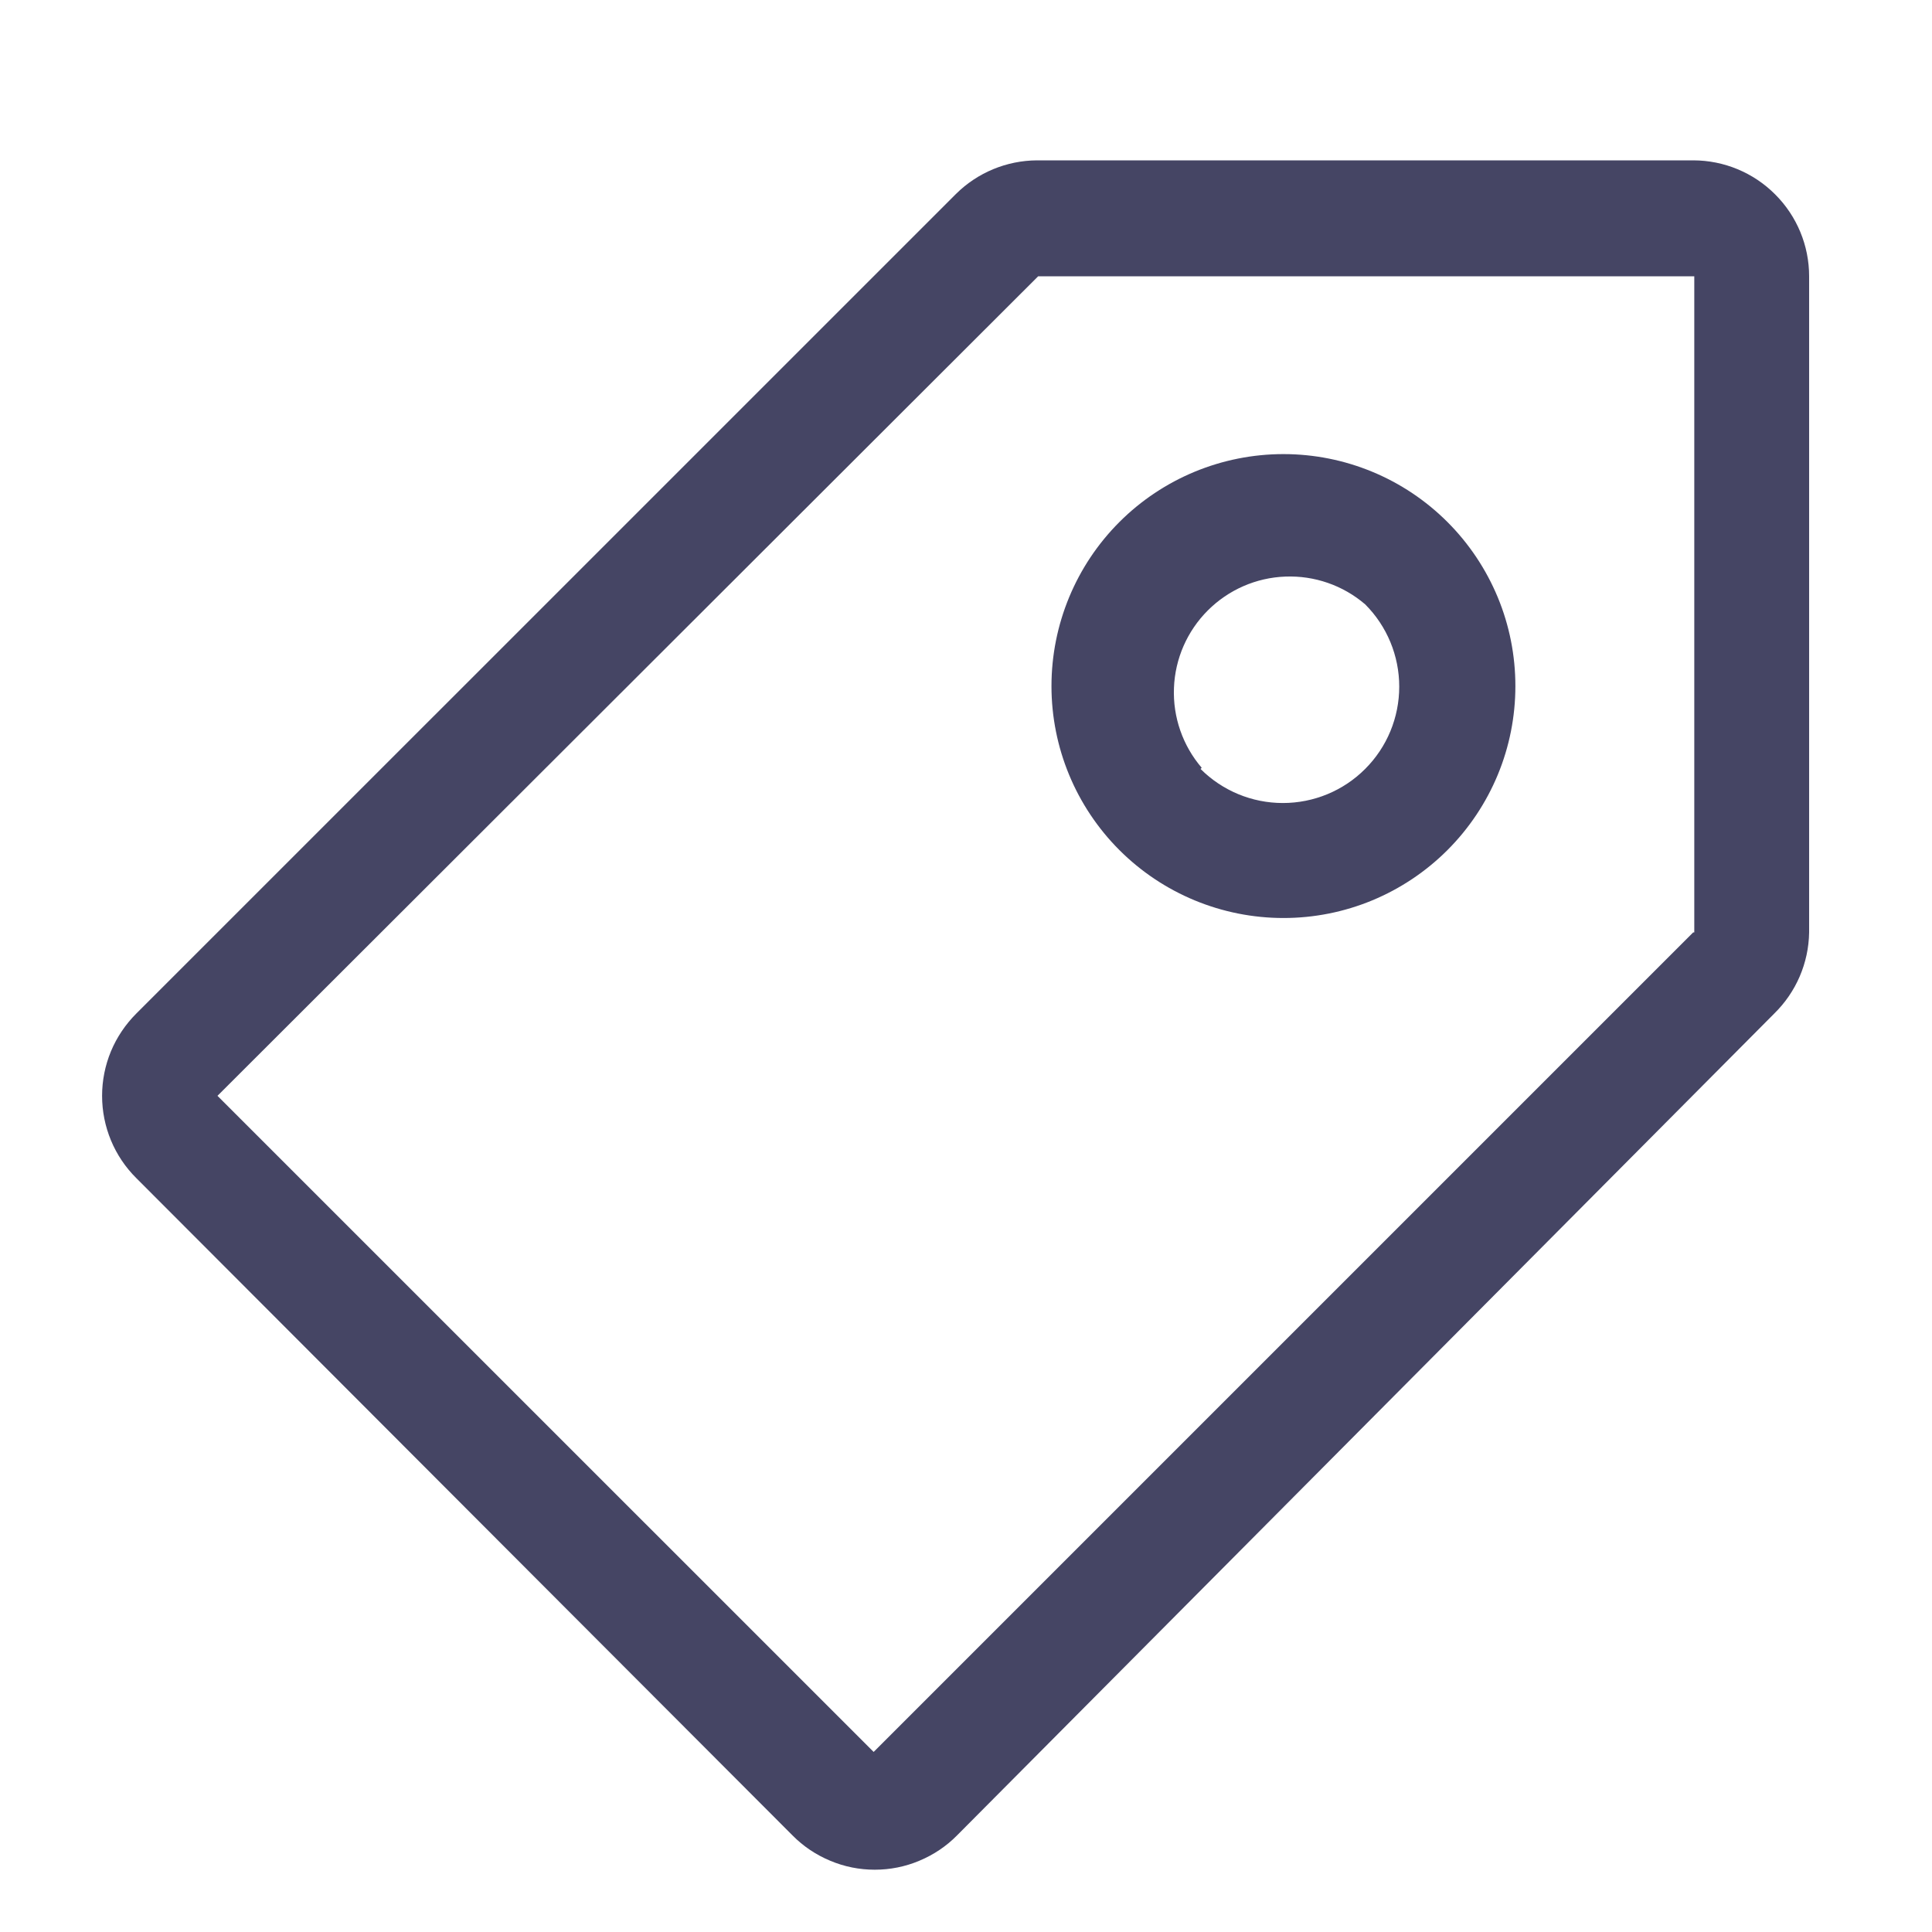
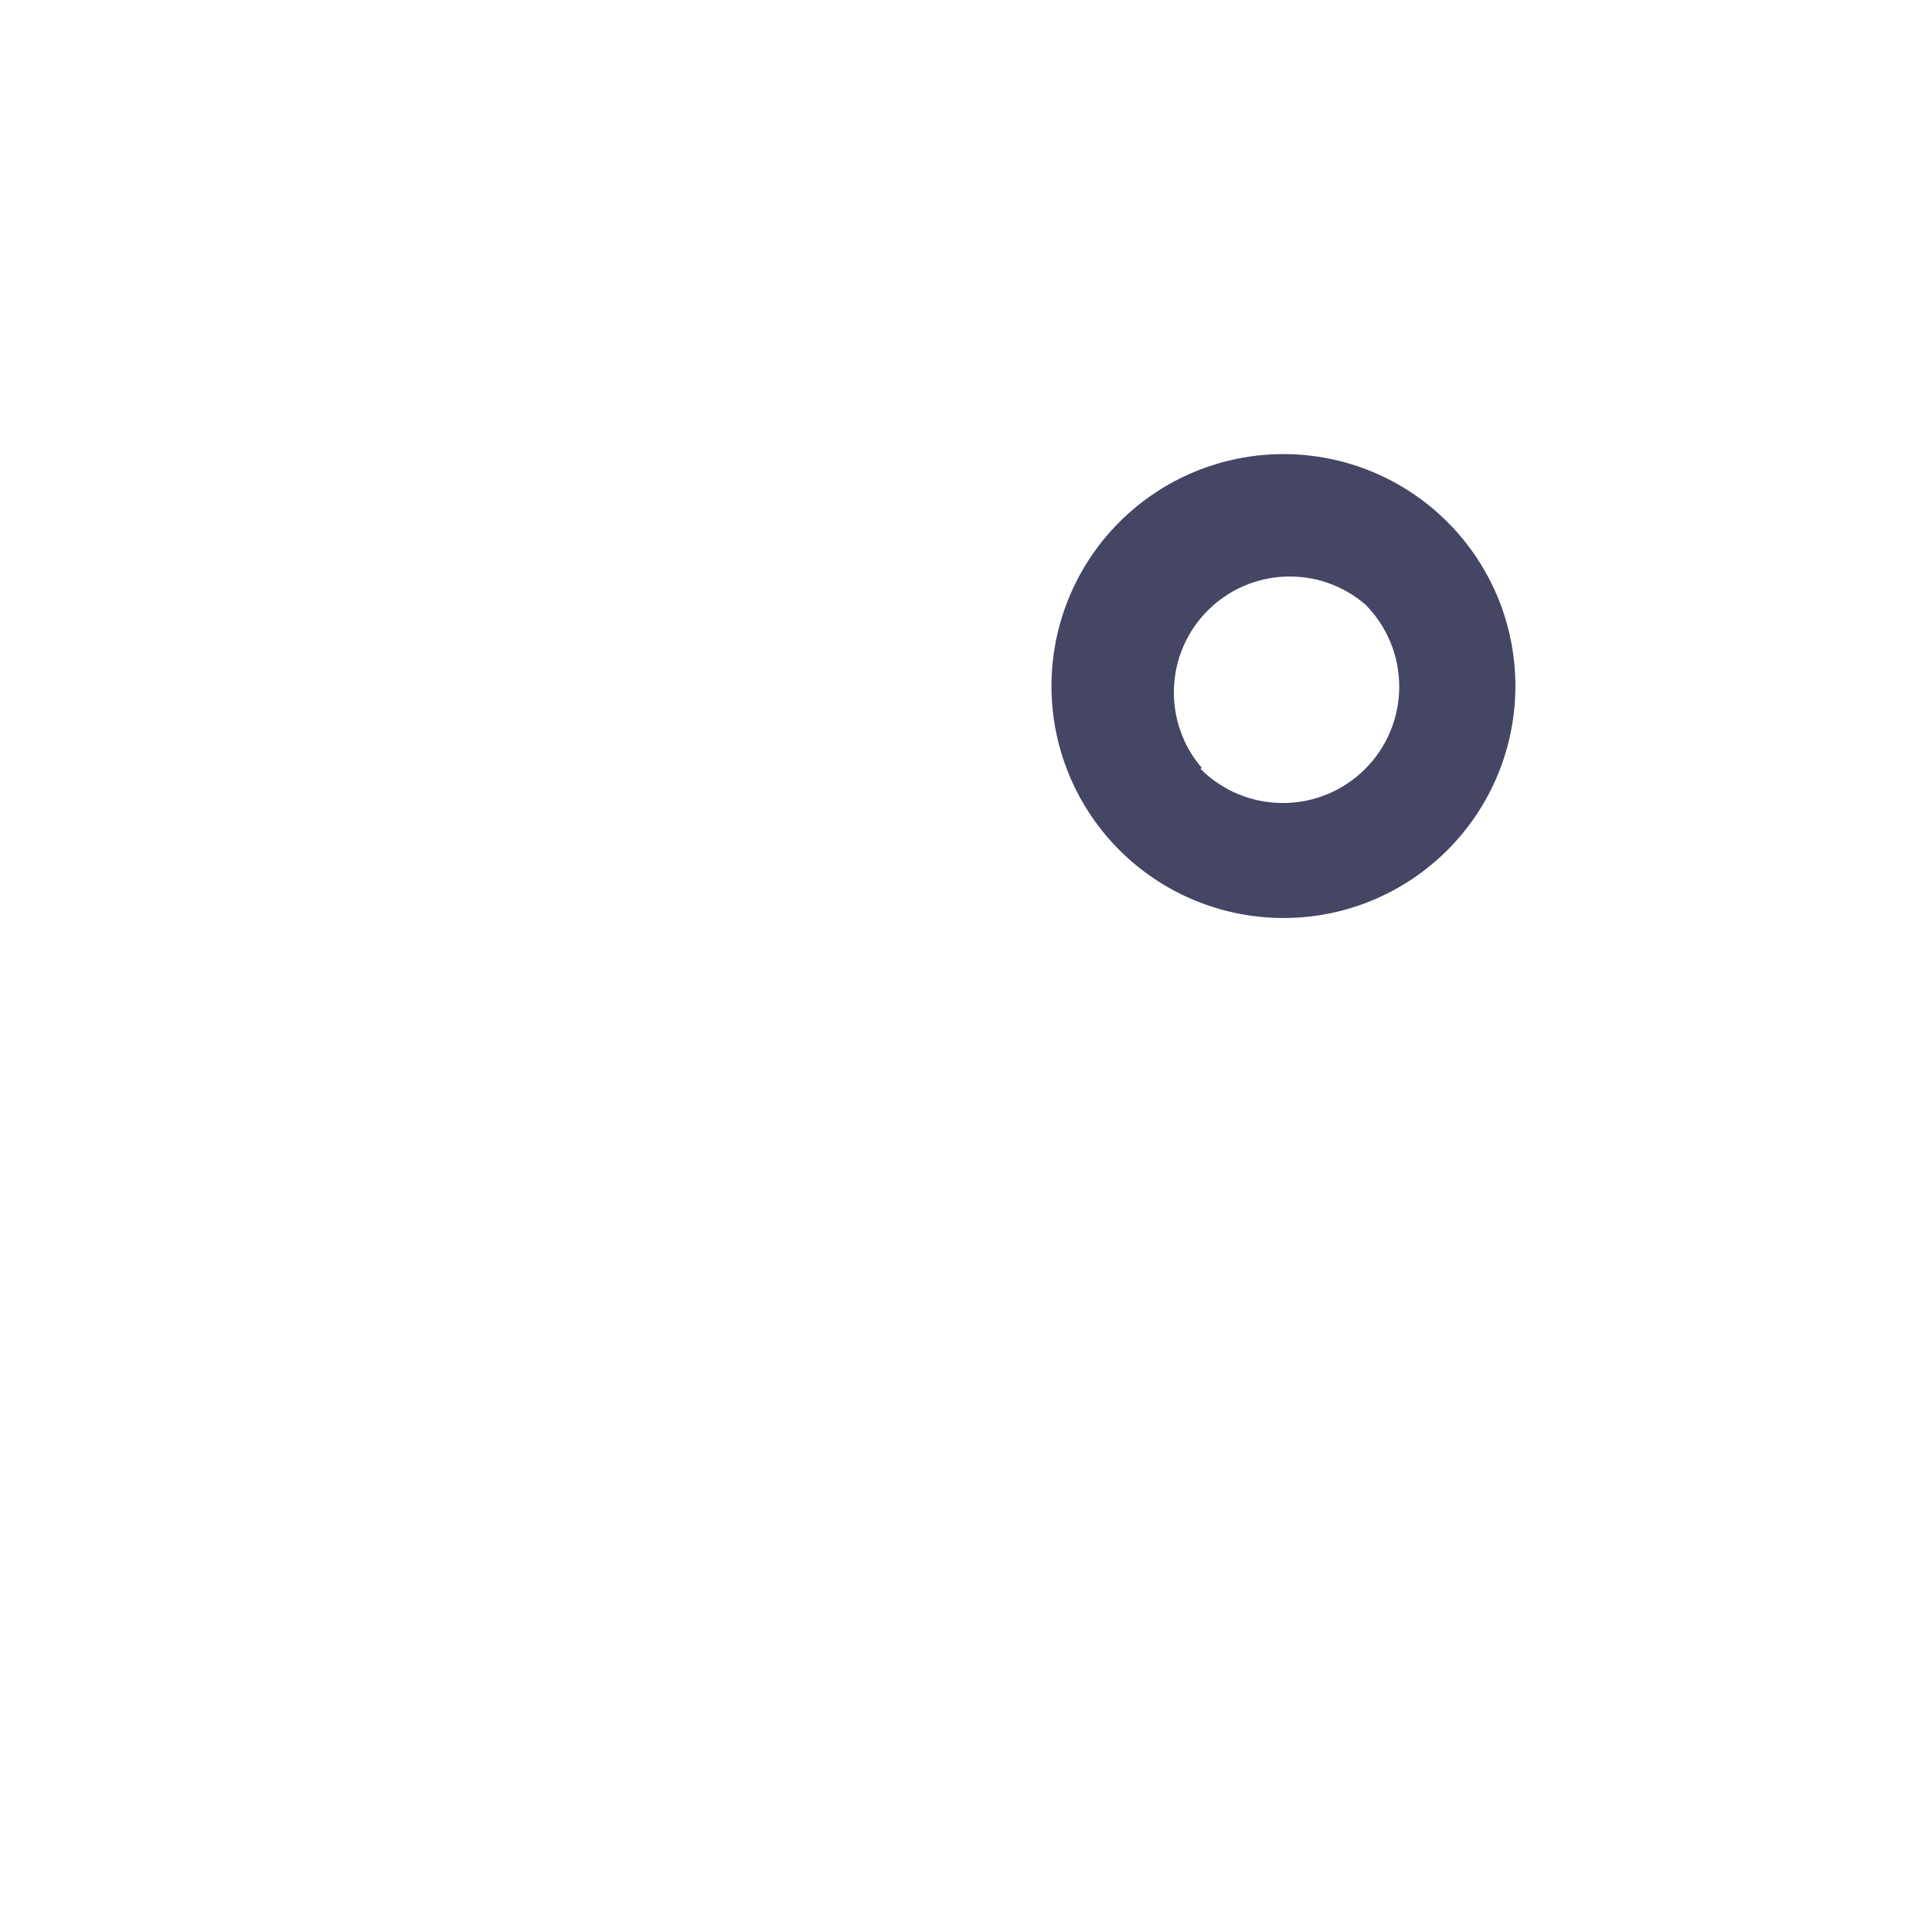
<svg xmlns="http://www.w3.org/2000/svg" fill="none" viewBox="0 0 25 25" height="25" width="25">
-   <path fill="#454564" d="M12.37 2.51C12.649 2.233 13.026 2.077 13.419 2.075H21.91C22.307 2.075 22.689 2.233 22.97 2.515C23.252 2.796 23.41 3.177 23.41 3.575V12.065C23.404 12.461 23.242 12.838 22.959 13.115L12.384 23.75C12.245 23.891 12.079 24.002 11.896 24.078C11.714 24.155 11.518 24.194 11.319 24.194C11.121 24.194 10.925 24.155 10.743 24.078C10.56 24.002 10.394 23.891 10.255 23.75L1.764 15.245C1.624 15.106 1.512 14.94 1.436 14.757C1.36 14.574 1.321 14.378 1.321 14.18C1.321 13.982 1.36 13.786 1.436 13.603C1.512 13.421 1.624 13.255 1.764 13.115L12.37 2.51ZM21.91 12.065L11.305 22.67L2.814 14.18L13.434 3.575H21.924V12.065H21.91Z" clip-rule="evenodd" fill-rule="evenodd" />
  <path fill="#454564" d="M15.535 9.95C15.818 10.233 16.201 10.391 16.6 10.391C17 10.391 17.383 10.233 17.665 9.95C17.948 9.668 18.106 9.285 18.106 8.885C18.106 8.486 17.948 8.103 17.665 7.82C17.378 7.574 17.009 7.446 16.631 7.461C16.254 7.475 15.896 7.632 15.629 7.899C15.362 8.166 15.205 8.524 15.191 8.902C15.176 9.279 15.304 9.648 15.55 9.935L15.535 9.95ZM14.485 11C15.048 11.563 15.812 11.879 16.608 11.879C17.002 11.879 17.392 11.802 17.756 11.651C18.12 11.5 18.451 11.279 18.73 11C19.009 10.721 19.23 10.39 19.381 10.026C19.532 9.662 19.609 9.272 19.609 8.878C19.609 8.483 19.532 8.093 19.381 7.729C19.23 7.365 19.009 7.034 18.73 6.755C18.167 6.192 17.404 5.876 16.608 5.876C15.812 5.876 15.048 6.192 14.485 6.755C13.922 7.318 13.606 8.082 13.606 8.878C13.606 9.674 13.922 10.437 14.485 11Z" clip-rule="evenodd" fill-rule="evenodd" />
</svg>